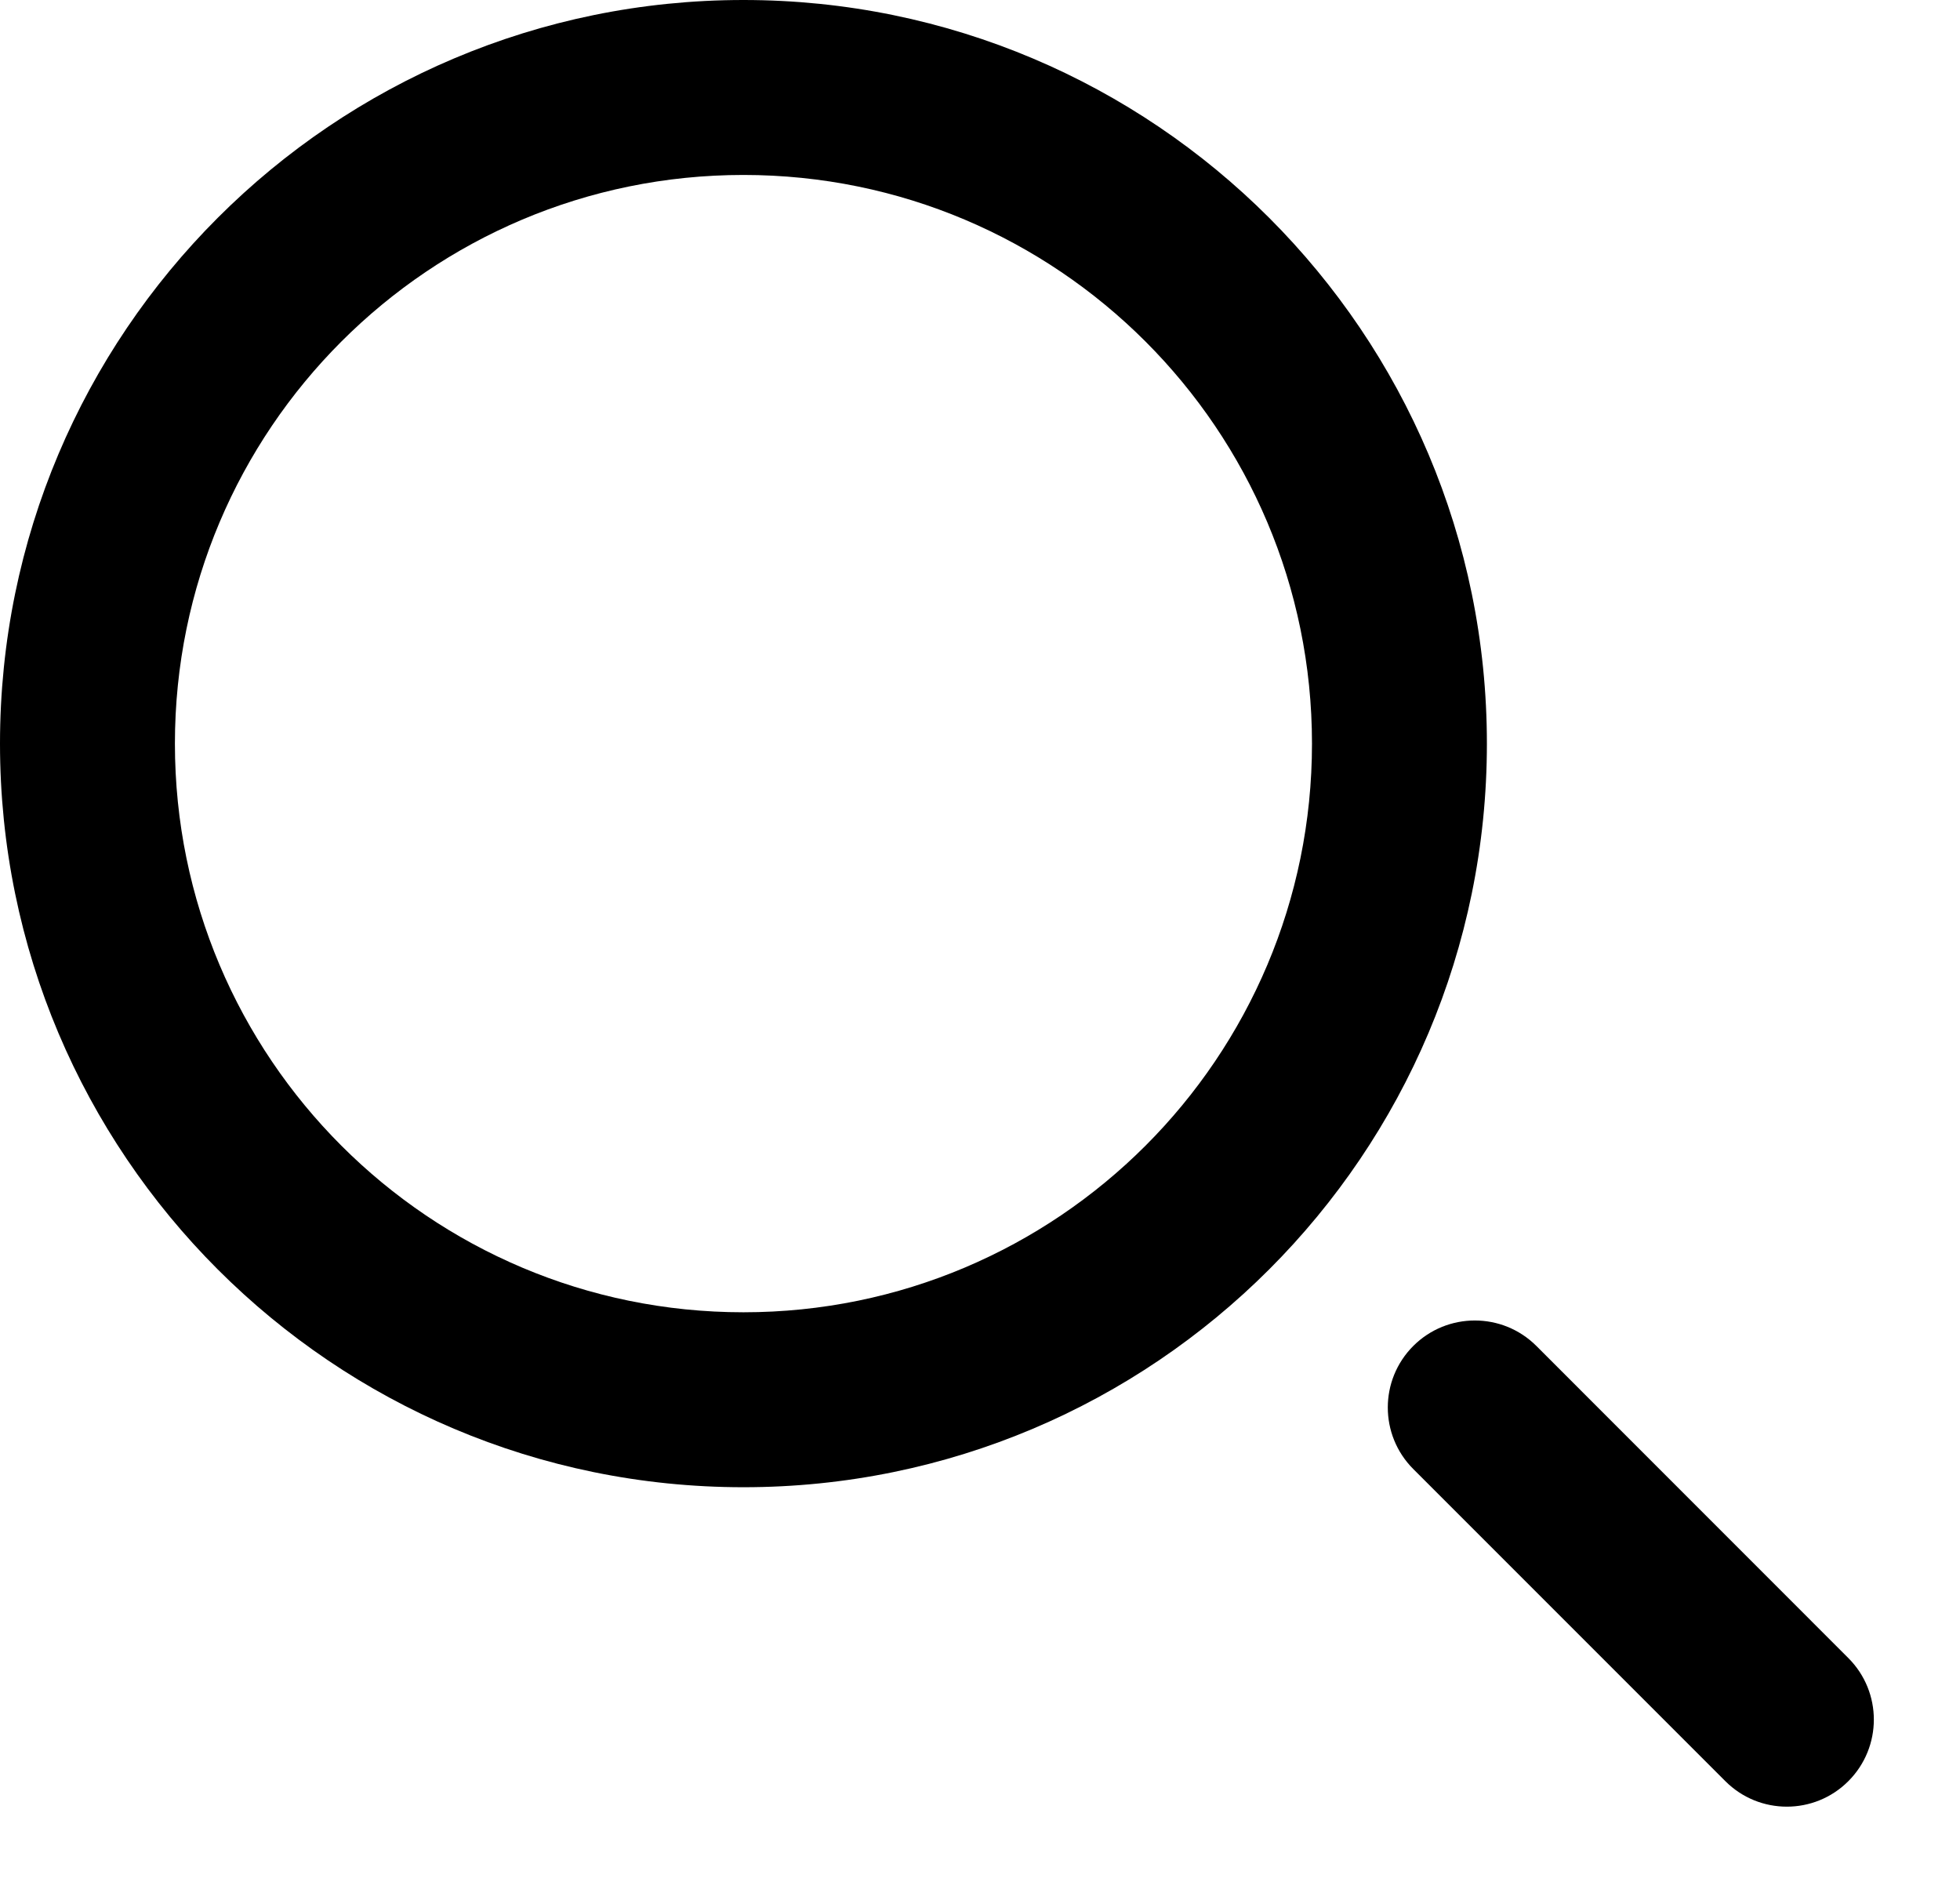
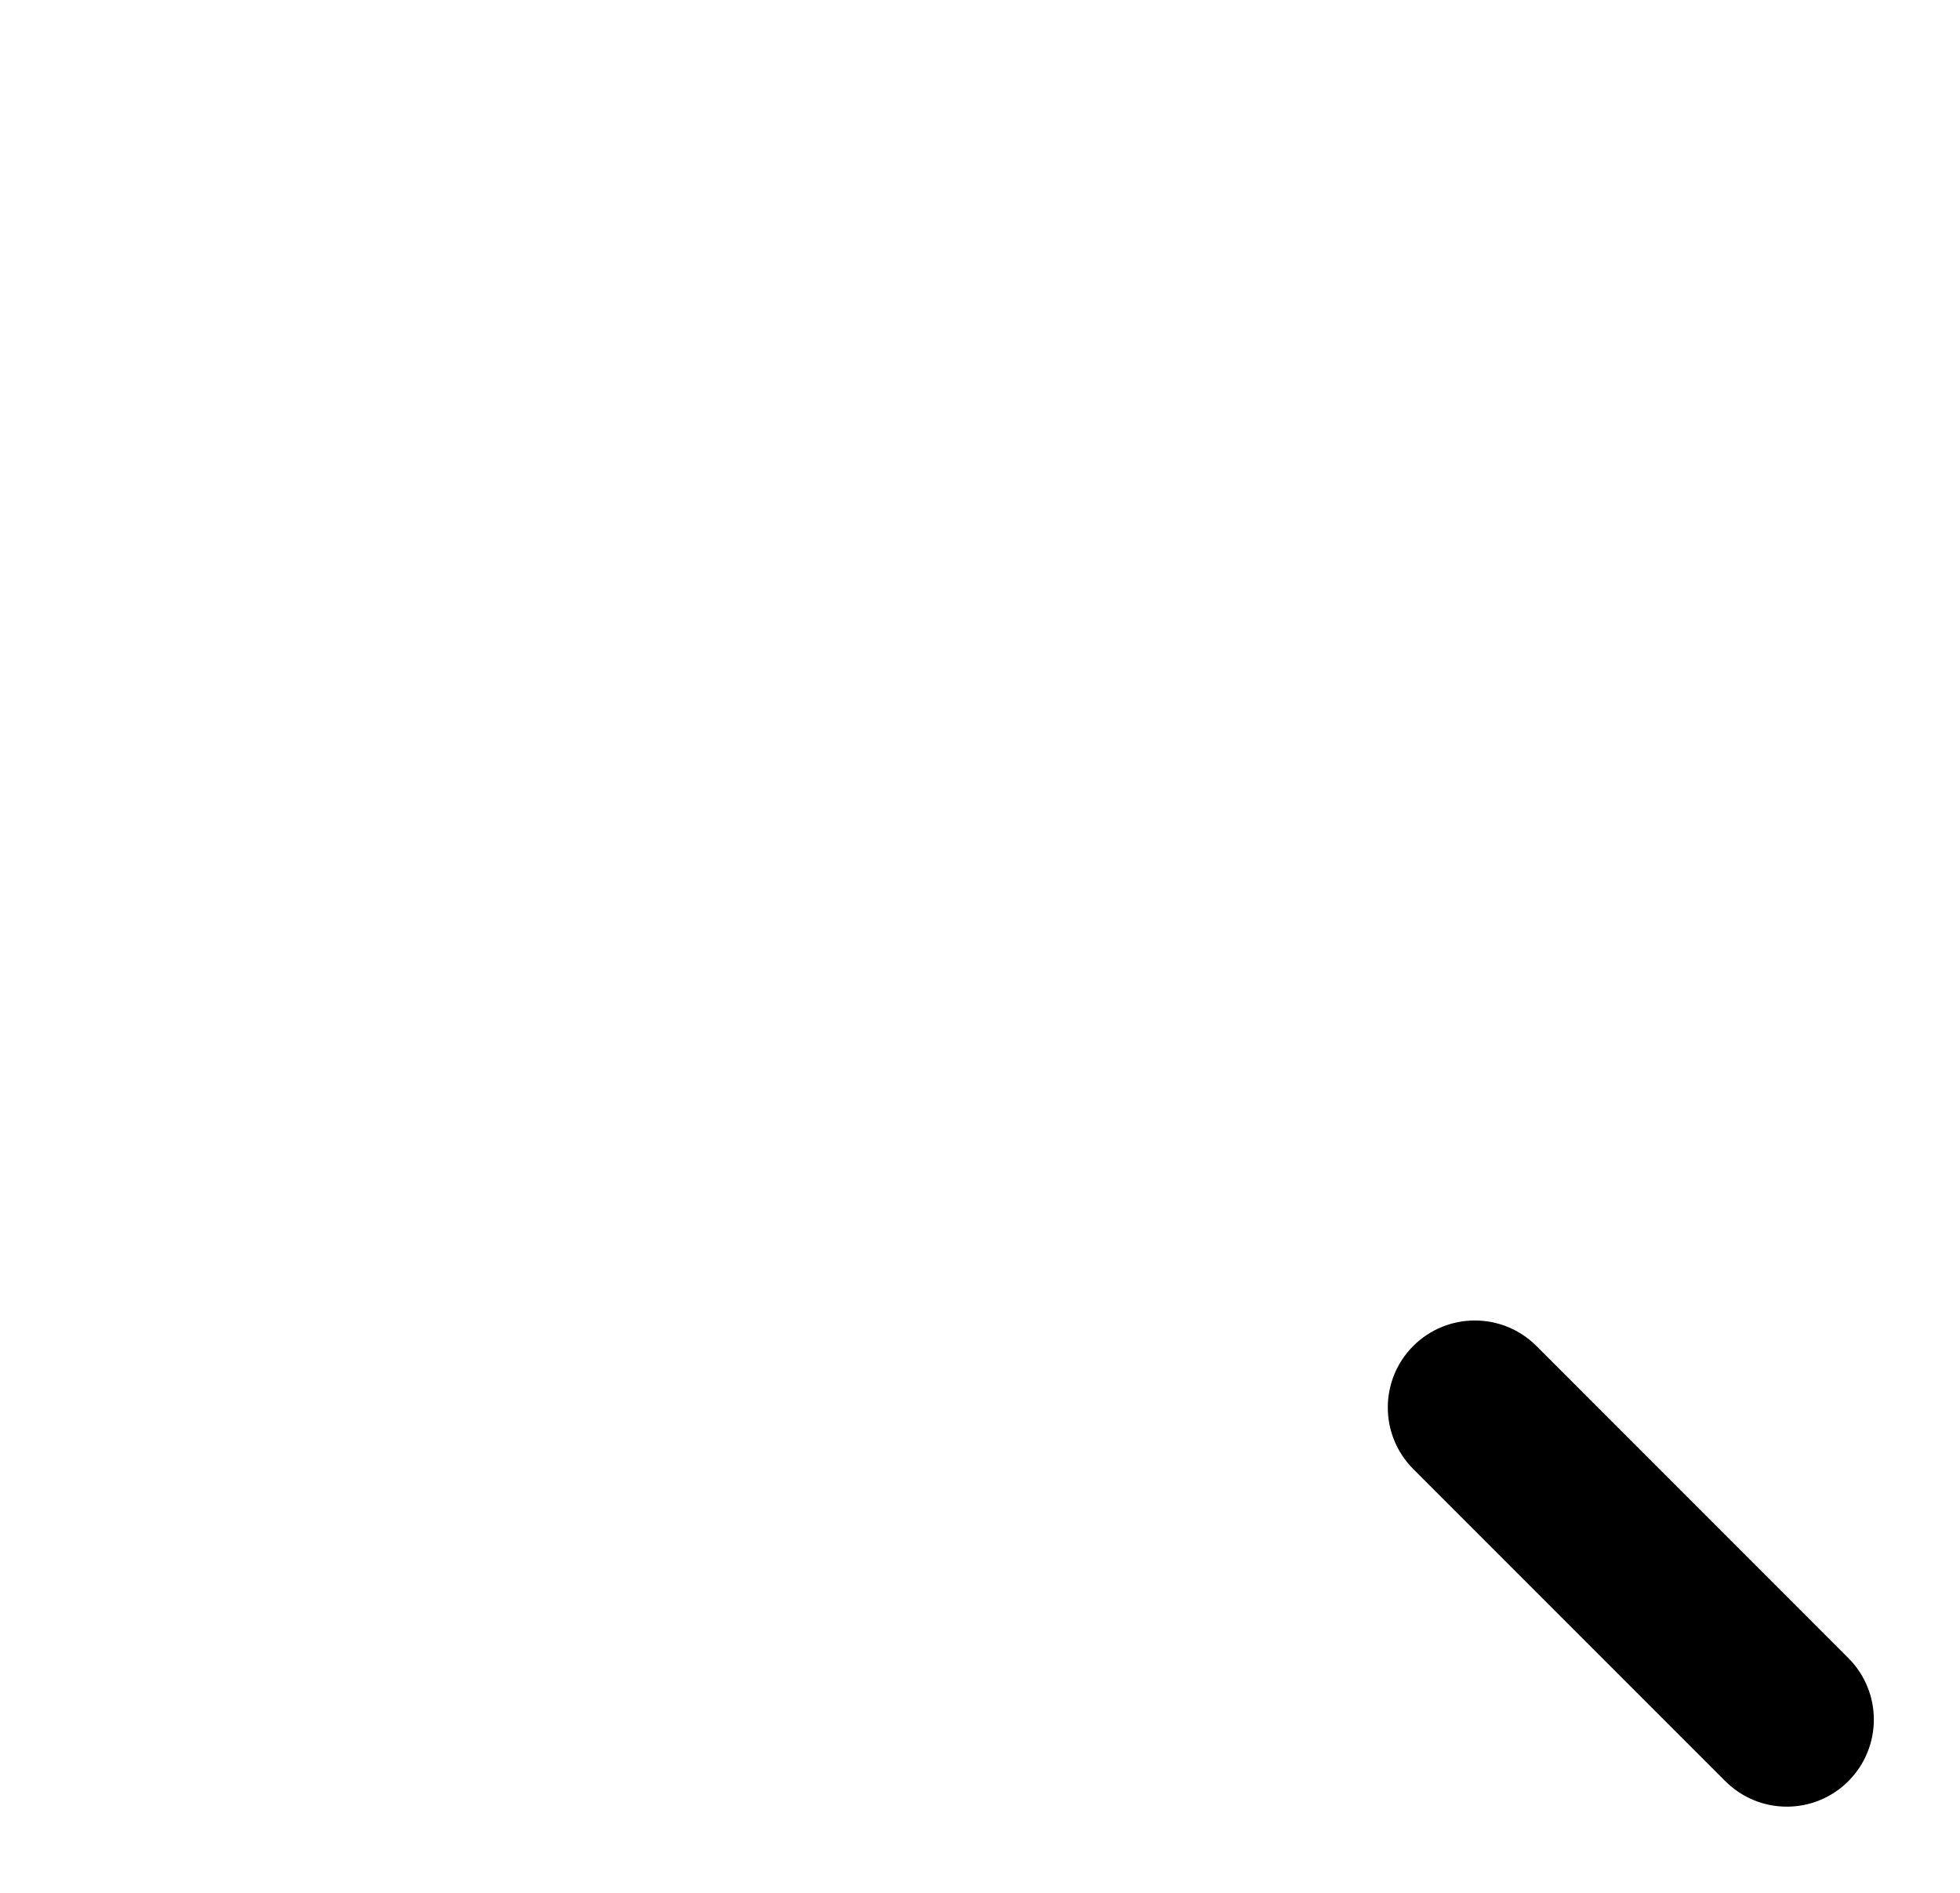
<svg xmlns="http://www.w3.org/2000/svg" width="29" height="28" viewBox="0 0 29 28" fill="none">
-   <path fill-rule="evenodd" clip-rule="evenodd" d="M11 19.412C15.646 19.412 19.412 15.646 19.412 11C19.412 6.354 15.646 2.588 11 2.588C6.354 2.588 2.588 6.354 2.588 11C2.588 15.646 6.354 19.412 11 19.412ZM11 22C17.075 22 22 17.075 22 11C22 4.925 17.075 0 11 0C4.925 0 0 4.925 0 11C0 17.075 4.925 22 11 22Z" fill="black" />
  <path fill-rule="evenodd" clip-rule="evenodd" d="M20.911 19.91C21.414 19.408 22.229 19.408 22.732 19.91L27.348 24.527C27.851 25.03 27.851 25.845 27.348 26.348C26.846 26.851 26.03 26.851 25.528 26.348L20.911 21.731C20.408 21.228 20.408 20.413 20.911 19.91Z" fill="black" />
</svg>